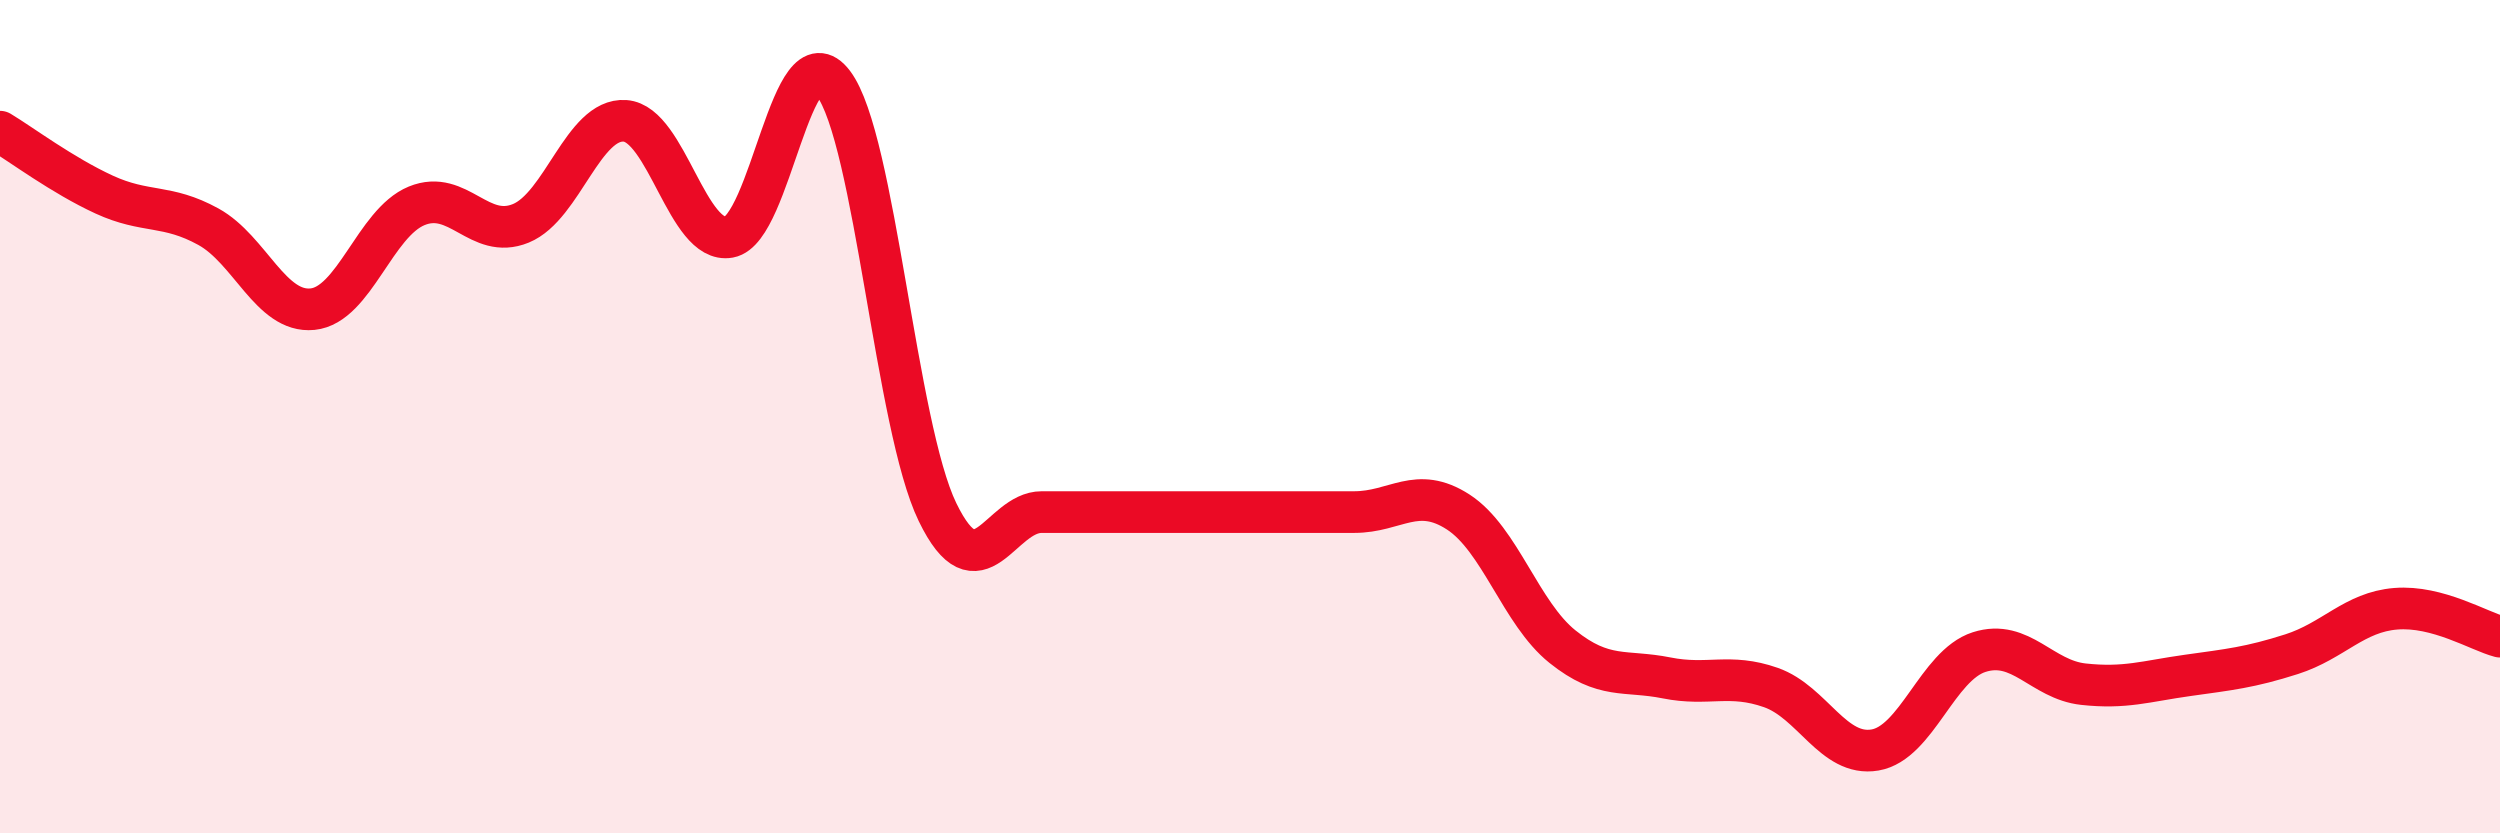
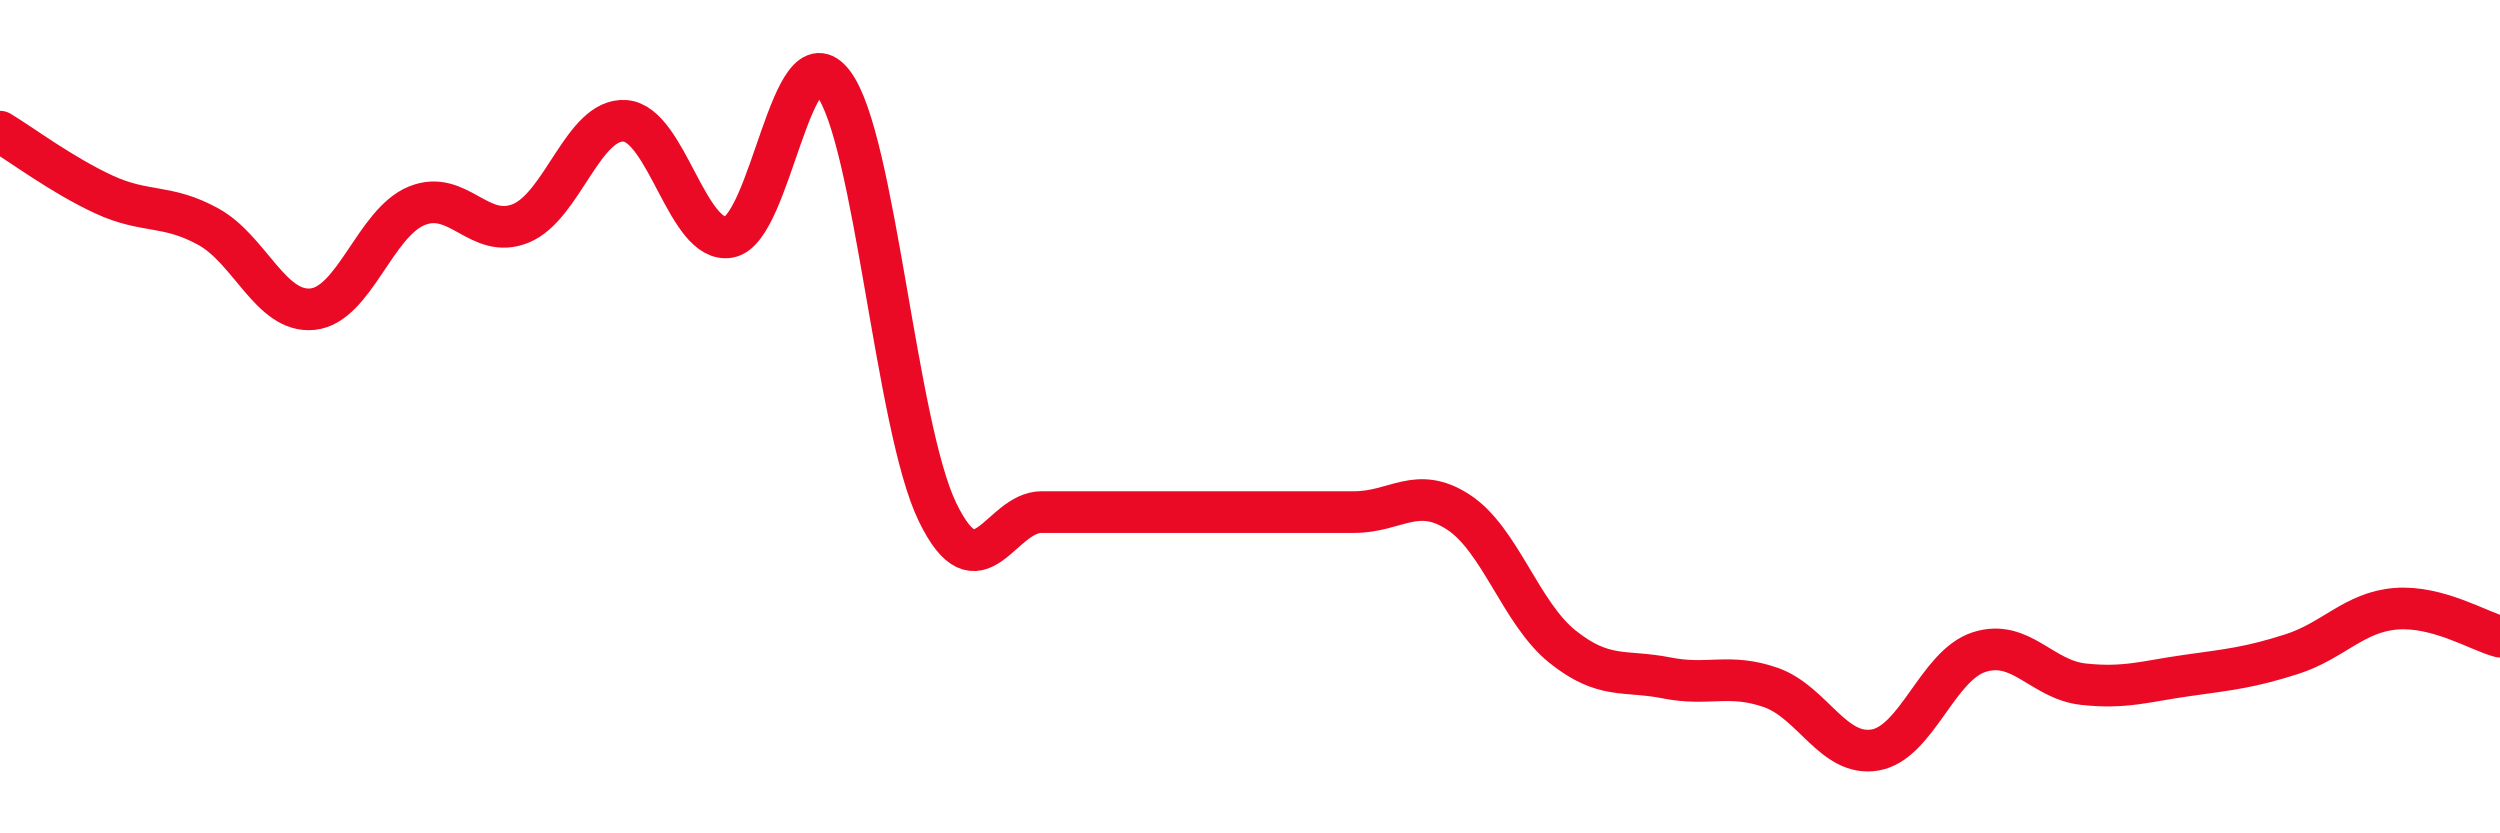
<svg xmlns="http://www.w3.org/2000/svg" width="60" height="20" viewBox="0 0 60 20">
-   <path d="M 0,3.16 C 0.5,3.46 1.5,4.21 2.5,4.67 C 3.5,5.13 4,4.89 5,5.44 C 6,5.99 6.5,7.52 7.5,7.42 C 8.5,7.32 9,5.35 10,4.94 C 11,4.53 11.5,5.77 12.5,5.36 C 13.5,4.95 14,2.83 15,2.9 C 16,2.97 16.5,5.87 17.5,5.69 C 18.5,5.51 19,0.68 20,2 C 21,3.32 21.5,10.23 22.5,12.29 C 23.5,14.35 24,12.29 25,12.29 C 26,12.29 26.5,12.29 27.5,12.29 C 28.5,12.29 29,12.29 30,12.29 C 31,12.29 31.5,12.29 32.5,12.29 C 33.5,12.29 34,11.64 35,12.29 C 36,12.94 36.5,14.72 37.5,15.52 C 38.5,16.32 39,16.07 40,16.27 C 41,16.47 41.5,16.15 42.5,16.5 C 43.5,16.85 44,18.17 45,18 C 46,17.83 46.5,15.97 47.5,15.65 C 48.5,15.33 49,16.31 50,16.42 C 51,16.53 51.5,16.35 52.5,16.21 C 53.5,16.07 54,16.02 55,15.7 C 56,15.38 56.5,14.69 57.5,14.61 C 58.5,14.53 59.5,15.15 60,15.28L60 20L0 20Z" fill="#EB0A25" opacity="0.1" stroke-linecap="round" stroke-linejoin="round" />
  <path d="M 0,3.16 C 0.5,3.46 1.5,4.21 2.5,4.67 C 3.5,5.13 4,4.89 5,5.44 C 6,5.99 6.5,7.52 7.5,7.42 C 8.5,7.32 9,5.35 10,4.94 C 11,4.53 11.5,5.77 12.5,5.36 C 13.5,4.95 14,2.83 15,2.9 C 16,2.97 16.5,5.87 17.5,5.69 C 18.5,5.51 19,0.68 20,2 C 21,3.32 21.5,10.23 22.5,12.29 C 23.5,14.35 24,12.29 25,12.29 C 26,12.29 26.5,12.29 27.5,12.29 C 28.5,12.29 29,12.29 30,12.29 C 31,12.29 31.5,12.29 32.5,12.29 C 33.5,12.29 34,11.64 35,12.29 C 36,12.94 36.5,14.72 37.5,15.52 C 38.5,16.32 39,16.07 40,16.27 C 41,16.47 41.5,16.15 42.5,16.5 C 43.5,16.85 44,18.17 45,18 C 46,17.83 46.5,15.97 47.5,15.65 C 48.5,15.33 49,16.31 50,16.42 C 51,16.53 51.5,16.35 52.5,16.21 C 53.5,16.07 54,16.02 55,15.7 C 56,15.38 56.5,14.69 57.5,14.61 C 58.5,14.53 59.5,15.15 60,15.28" stroke="#EB0A25" stroke-width="1" fill="none" stroke-linecap="round" stroke-linejoin="round" />
</svg>